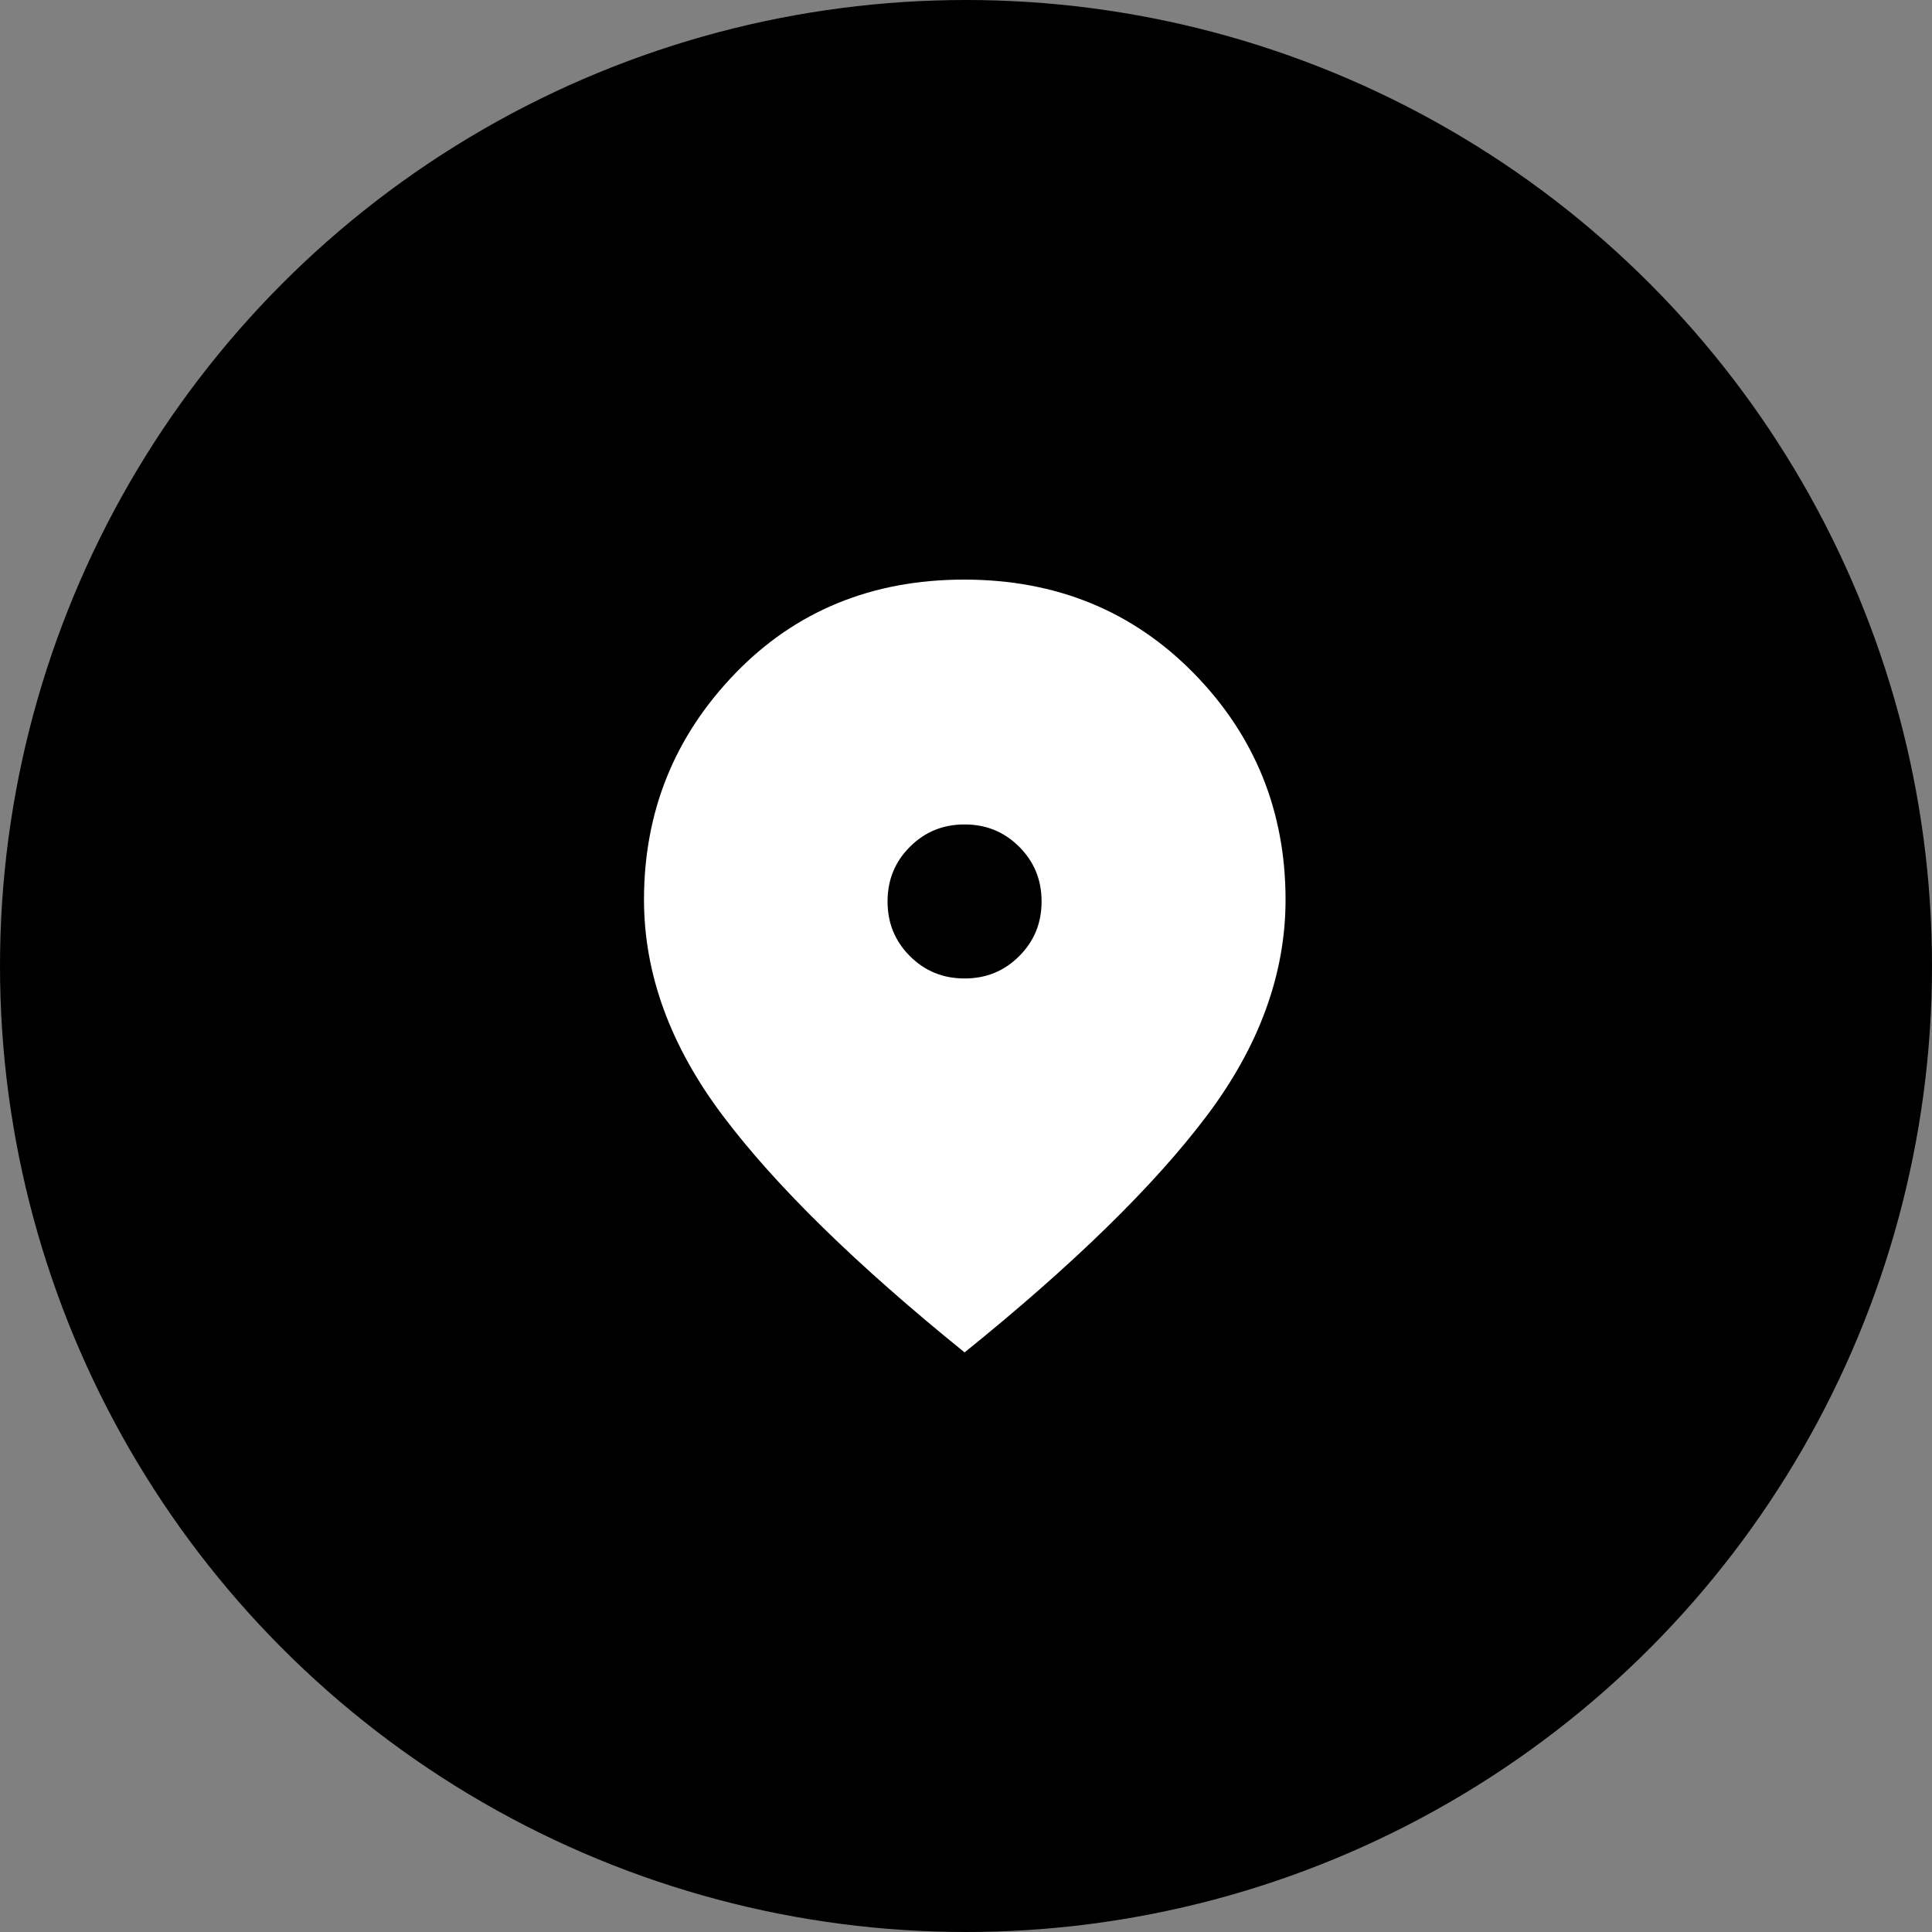
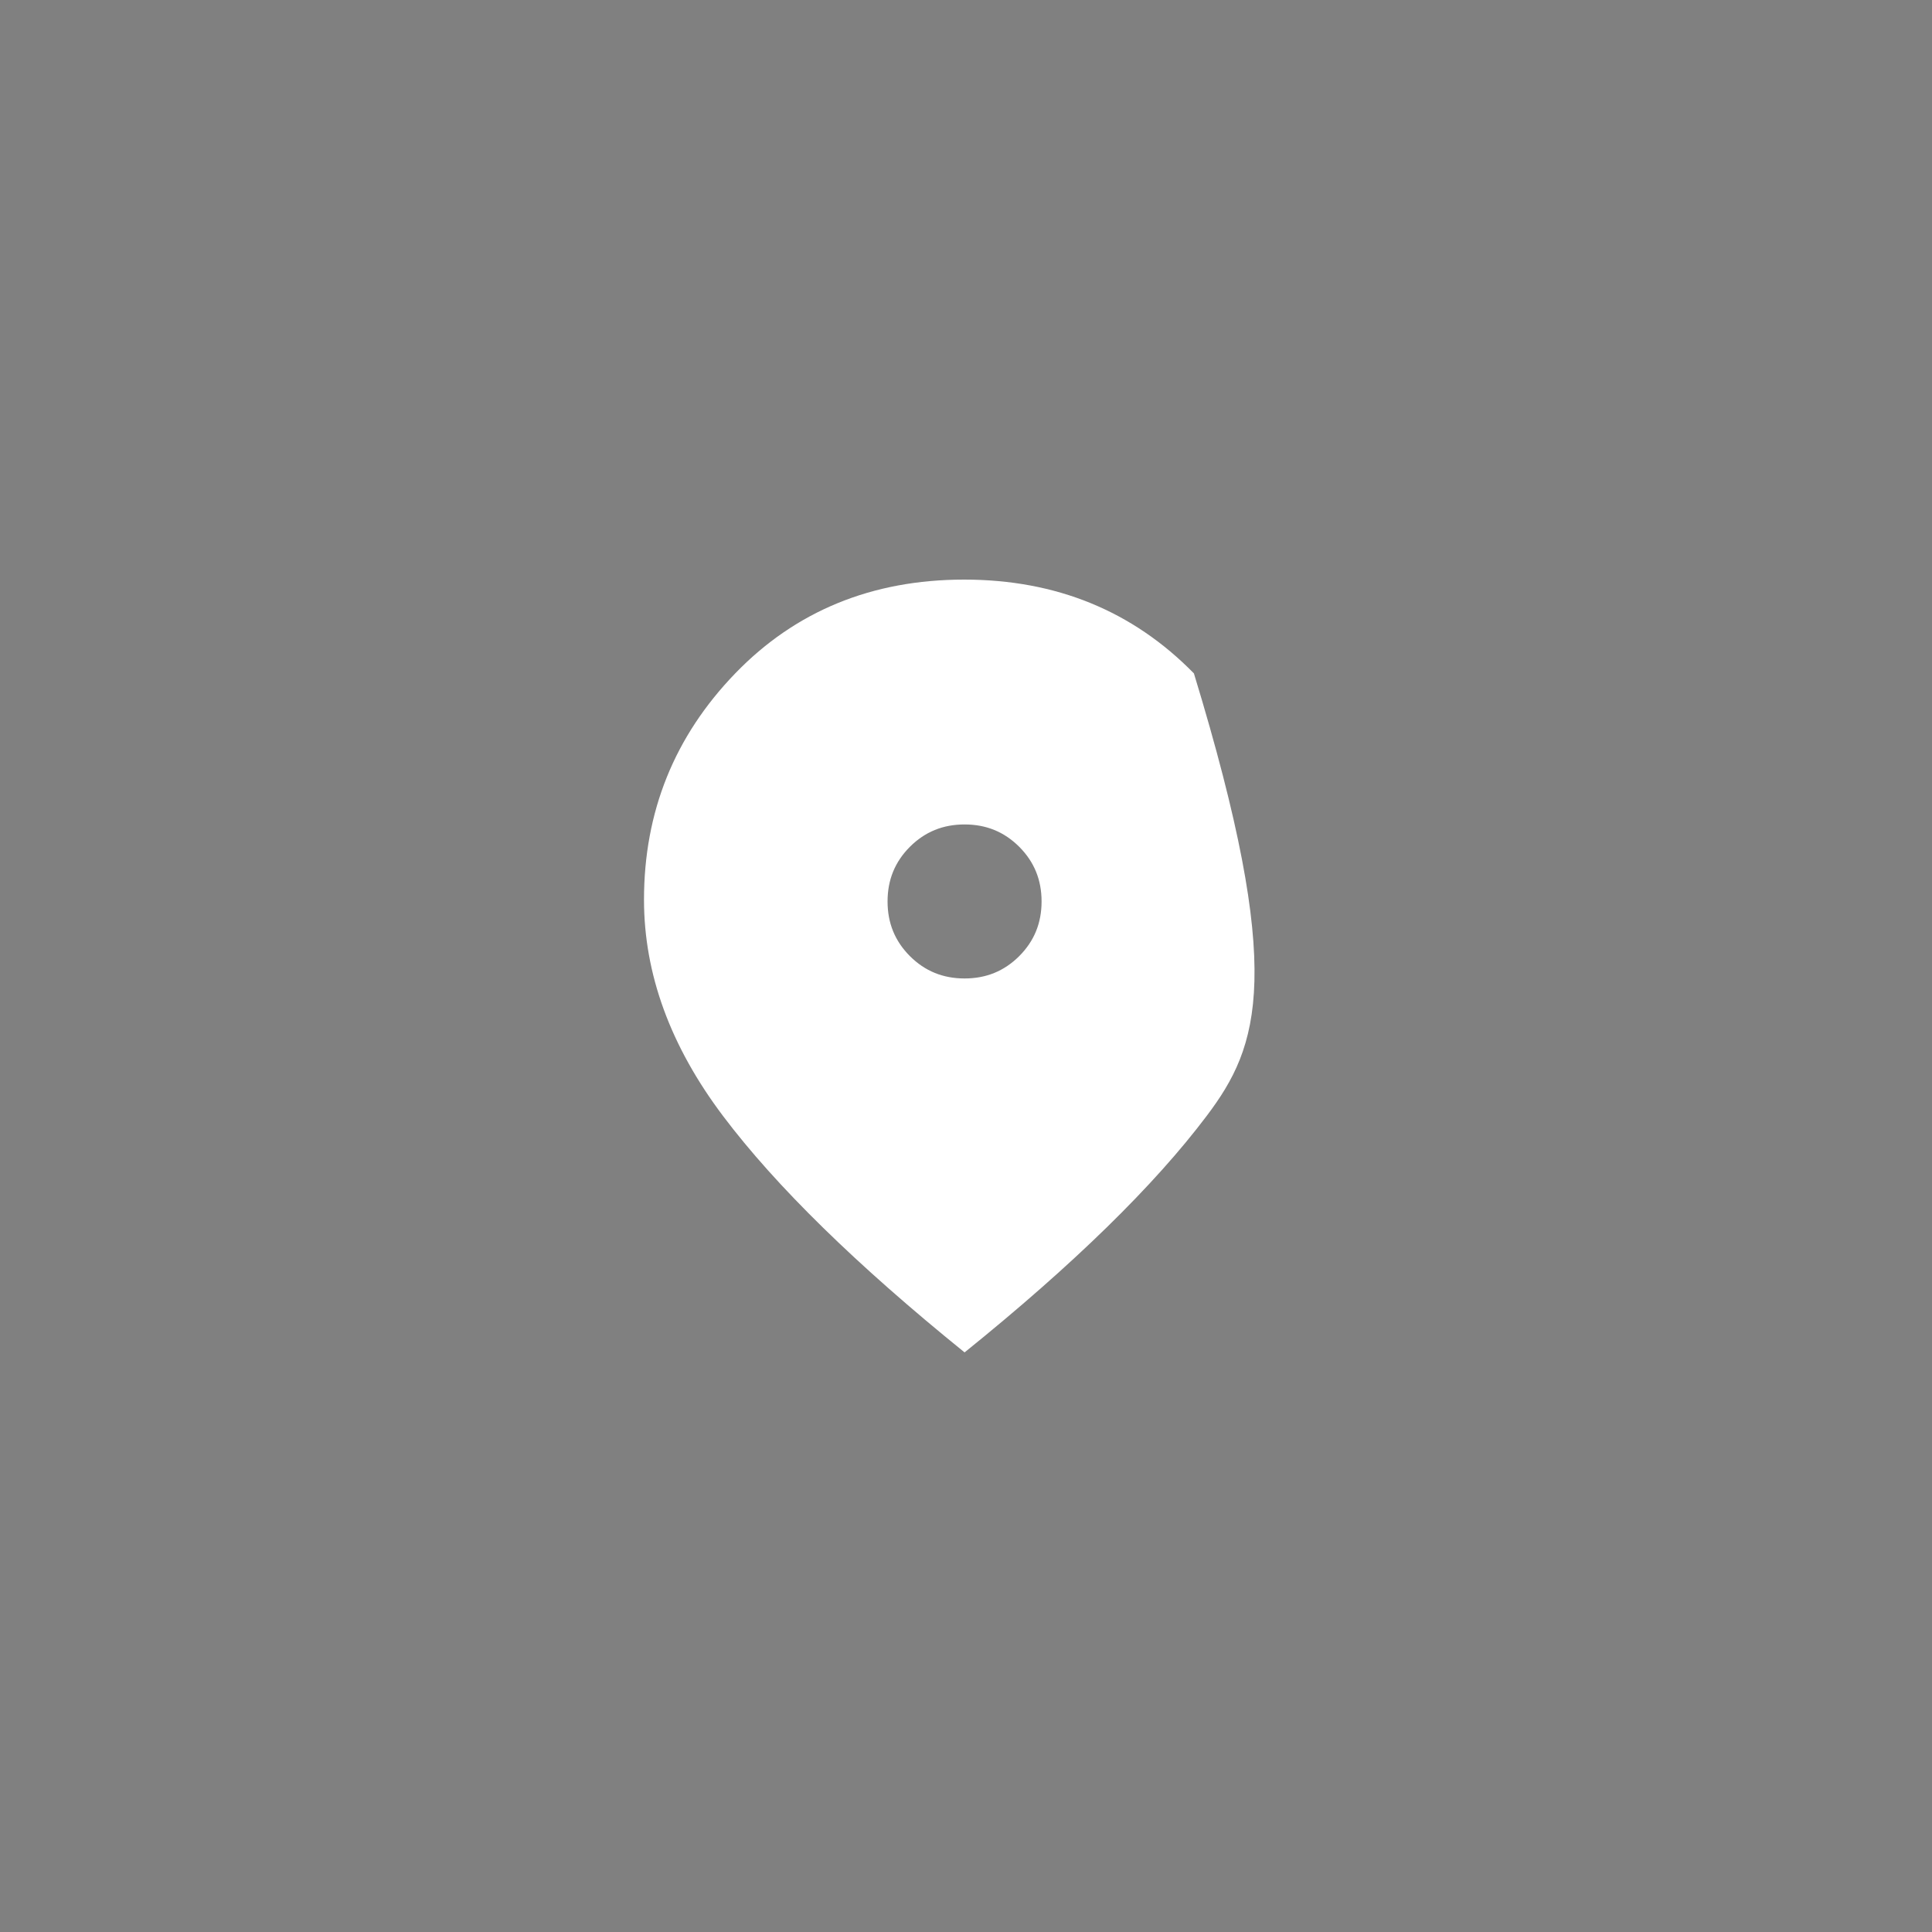
<svg xmlns="http://www.w3.org/2000/svg" width="60" height="60" viewBox="0 0 60 60" fill="none">
  <rect x="0" y="0" width="60" height="60" fill="#808080" stroke="none" />
-   <circle cx="30" cy="30" r="30" fill="black" />
-   <path d="M29.956 30.387C30.624 30.387 31.185 30.16 31.653 29.693C32.12 29.225 32.347 28.664 32.347 27.995C32.347 27.327 32.12 26.766 31.653 26.298C31.185 25.831 30.624 25.604 29.956 25.604C29.287 25.604 28.726 25.831 28.258 26.298C27.791 26.766 27.564 27.327 27.564 27.995C27.564 28.664 27.791 29.225 28.258 29.693C28.726 30.16 29.287 30.387 29.956 30.387ZM29.956 42C26.601 39.287 24.102 36.842 22.459 34.664C20.815 32.486 20 30.241 20 27.942C20 25.203 20.949 22.864 22.833 20.913C24.704 18.976 27.082 18 29.942 18C32.802 18 35.18 18.976 37.078 20.913C38.975 22.851 39.924 25.203 39.924 27.942C39.924 30.241 39.109 32.486 37.479 34.65C35.849 36.815 33.336 39.274 29.956 42Z" fill="white" />
+   <path d="M29.956 30.387C30.624 30.387 31.185 30.16 31.653 29.693C32.12 29.225 32.347 28.664 32.347 27.995C32.347 27.327 32.12 26.766 31.653 26.298C31.185 25.831 30.624 25.604 29.956 25.604C29.287 25.604 28.726 25.831 28.258 26.298C27.791 26.766 27.564 27.327 27.564 27.995C27.564 28.664 27.791 29.225 28.258 29.693C28.726 30.16 29.287 30.387 29.956 30.387ZM29.956 42C26.601 39.287 24.102 36.842 22.459 34.664C20.815 32.486 20 30.241 20 27.942C20 25.203 20.949 22.864 22.833 20.913C24.704 18.976 27.082 18 29.942 18C32.802 18 35.18 18.976 37.078 20.913C39.924 30.241 39.109 32.486 37.479 34.65C35.849 36.815 33.336 39.274 29.956 42Z" fill="white" />
</svg>